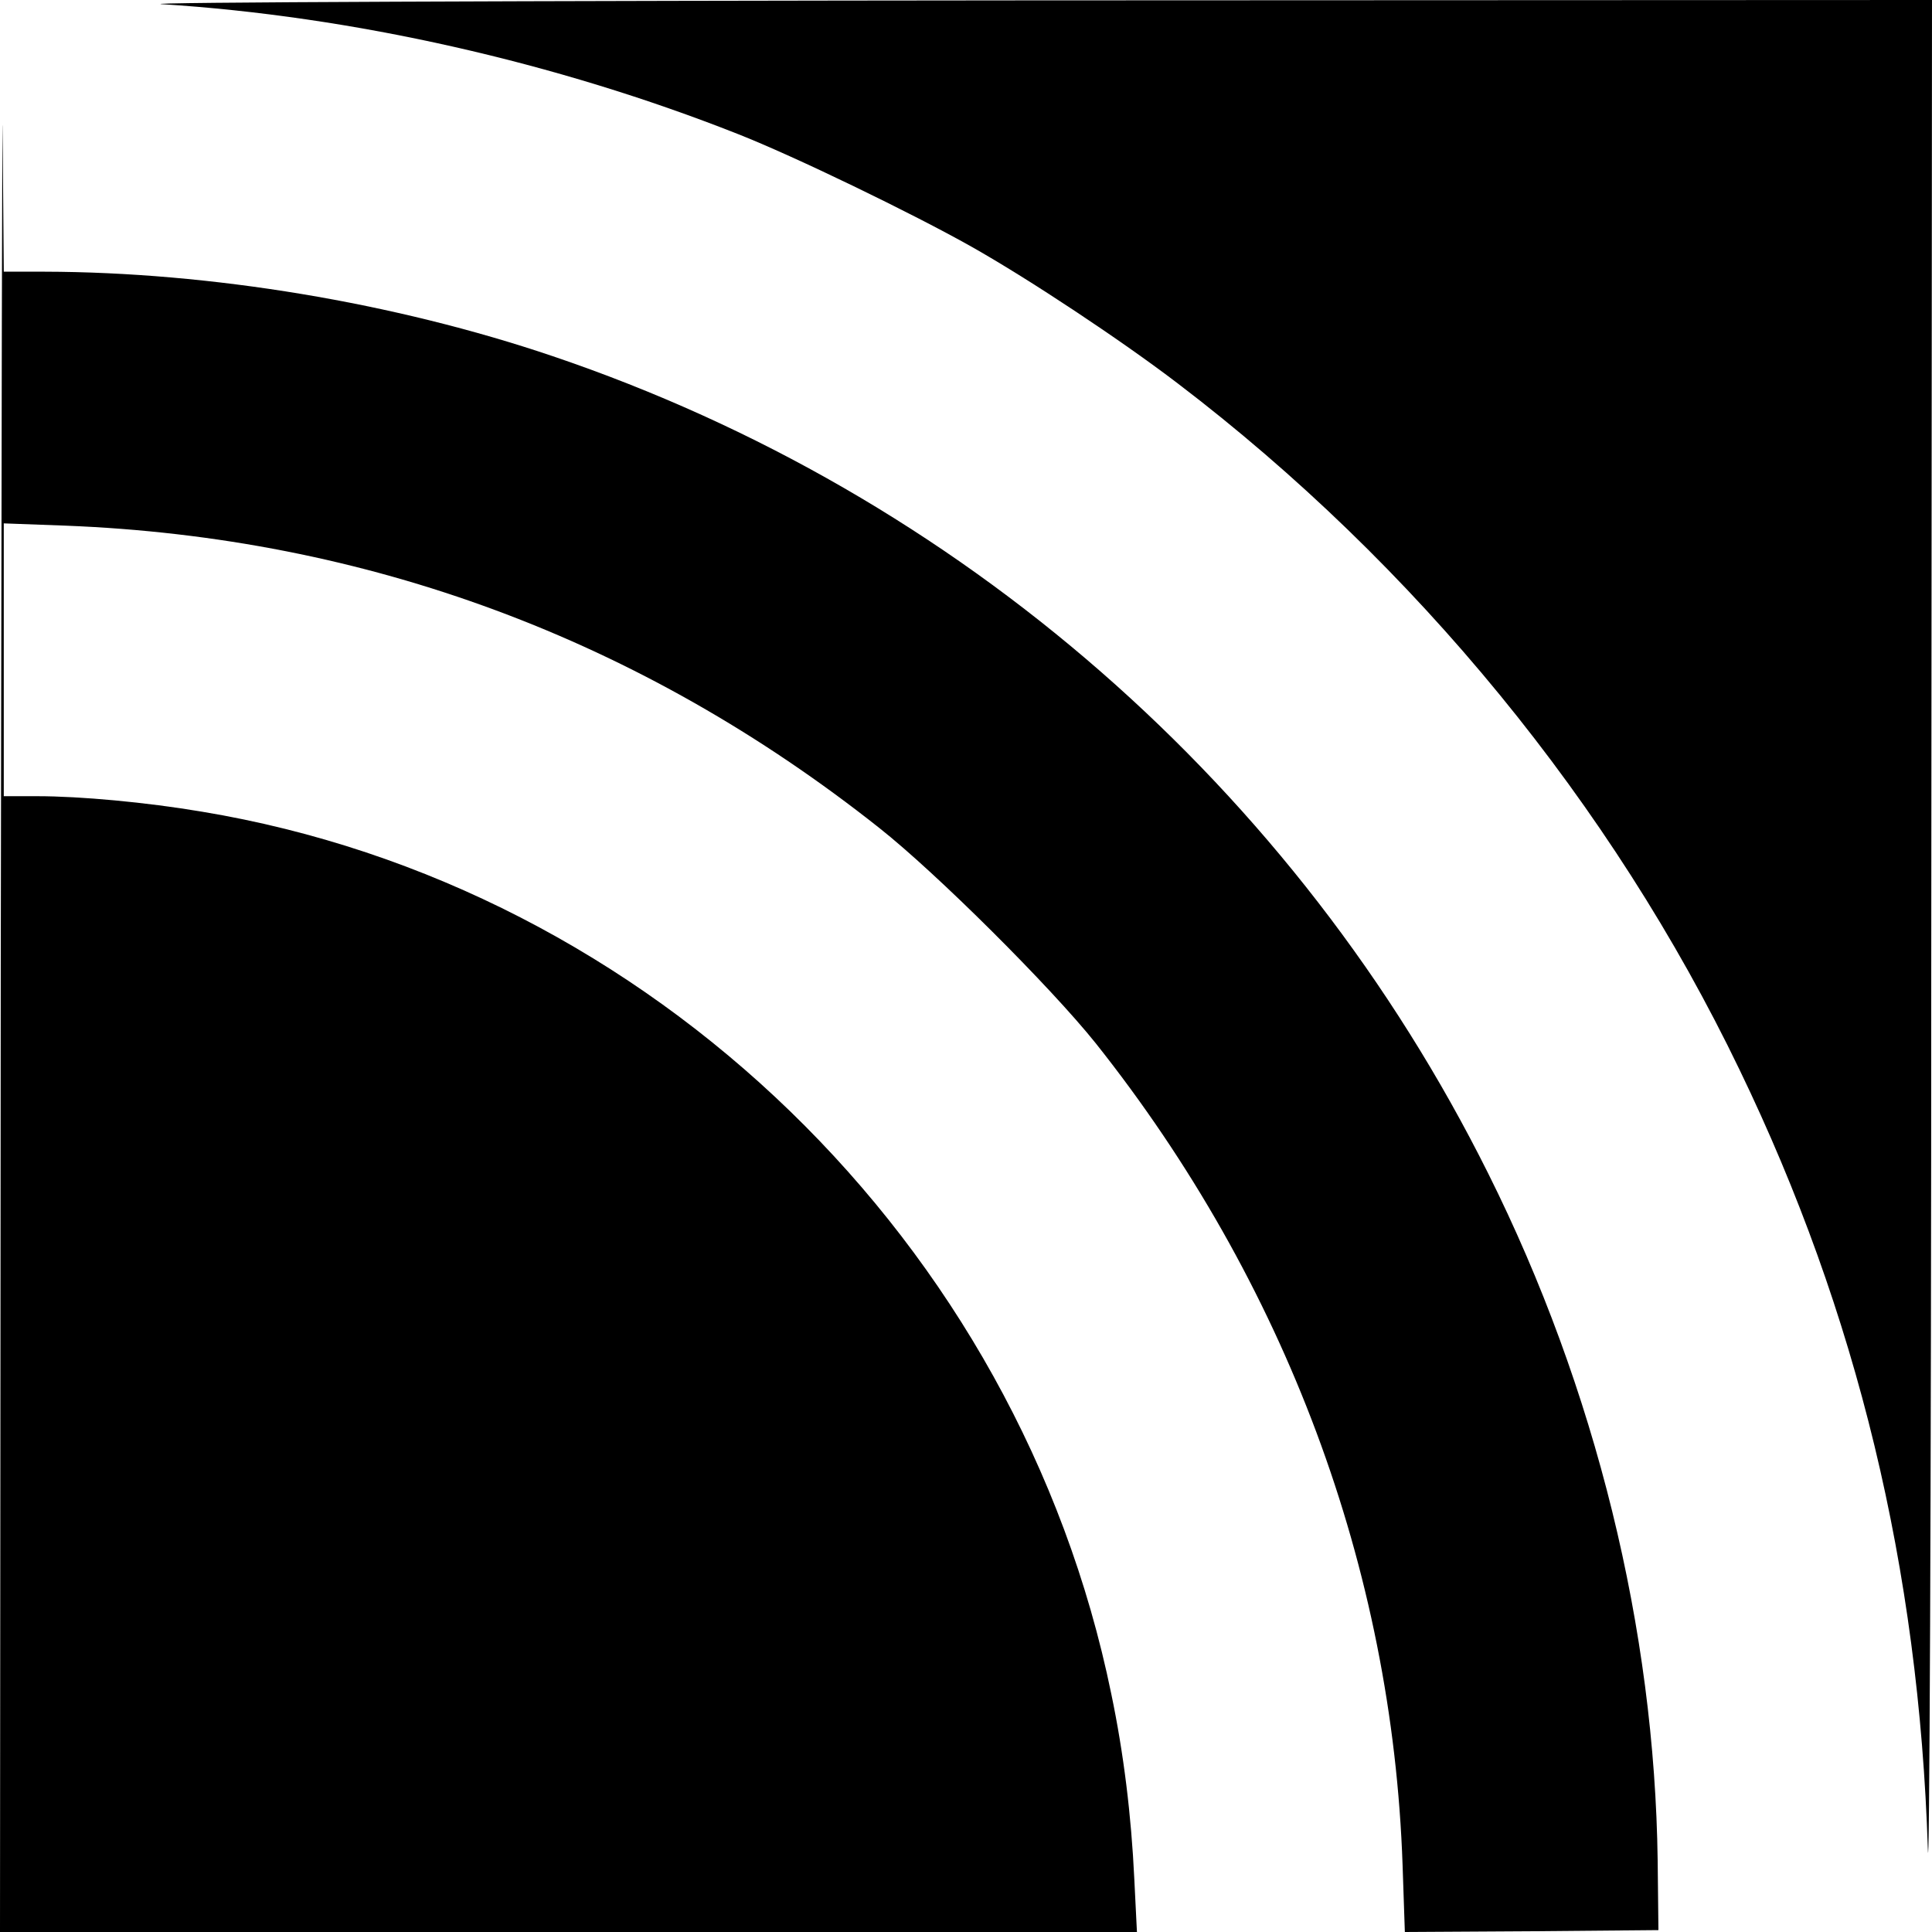
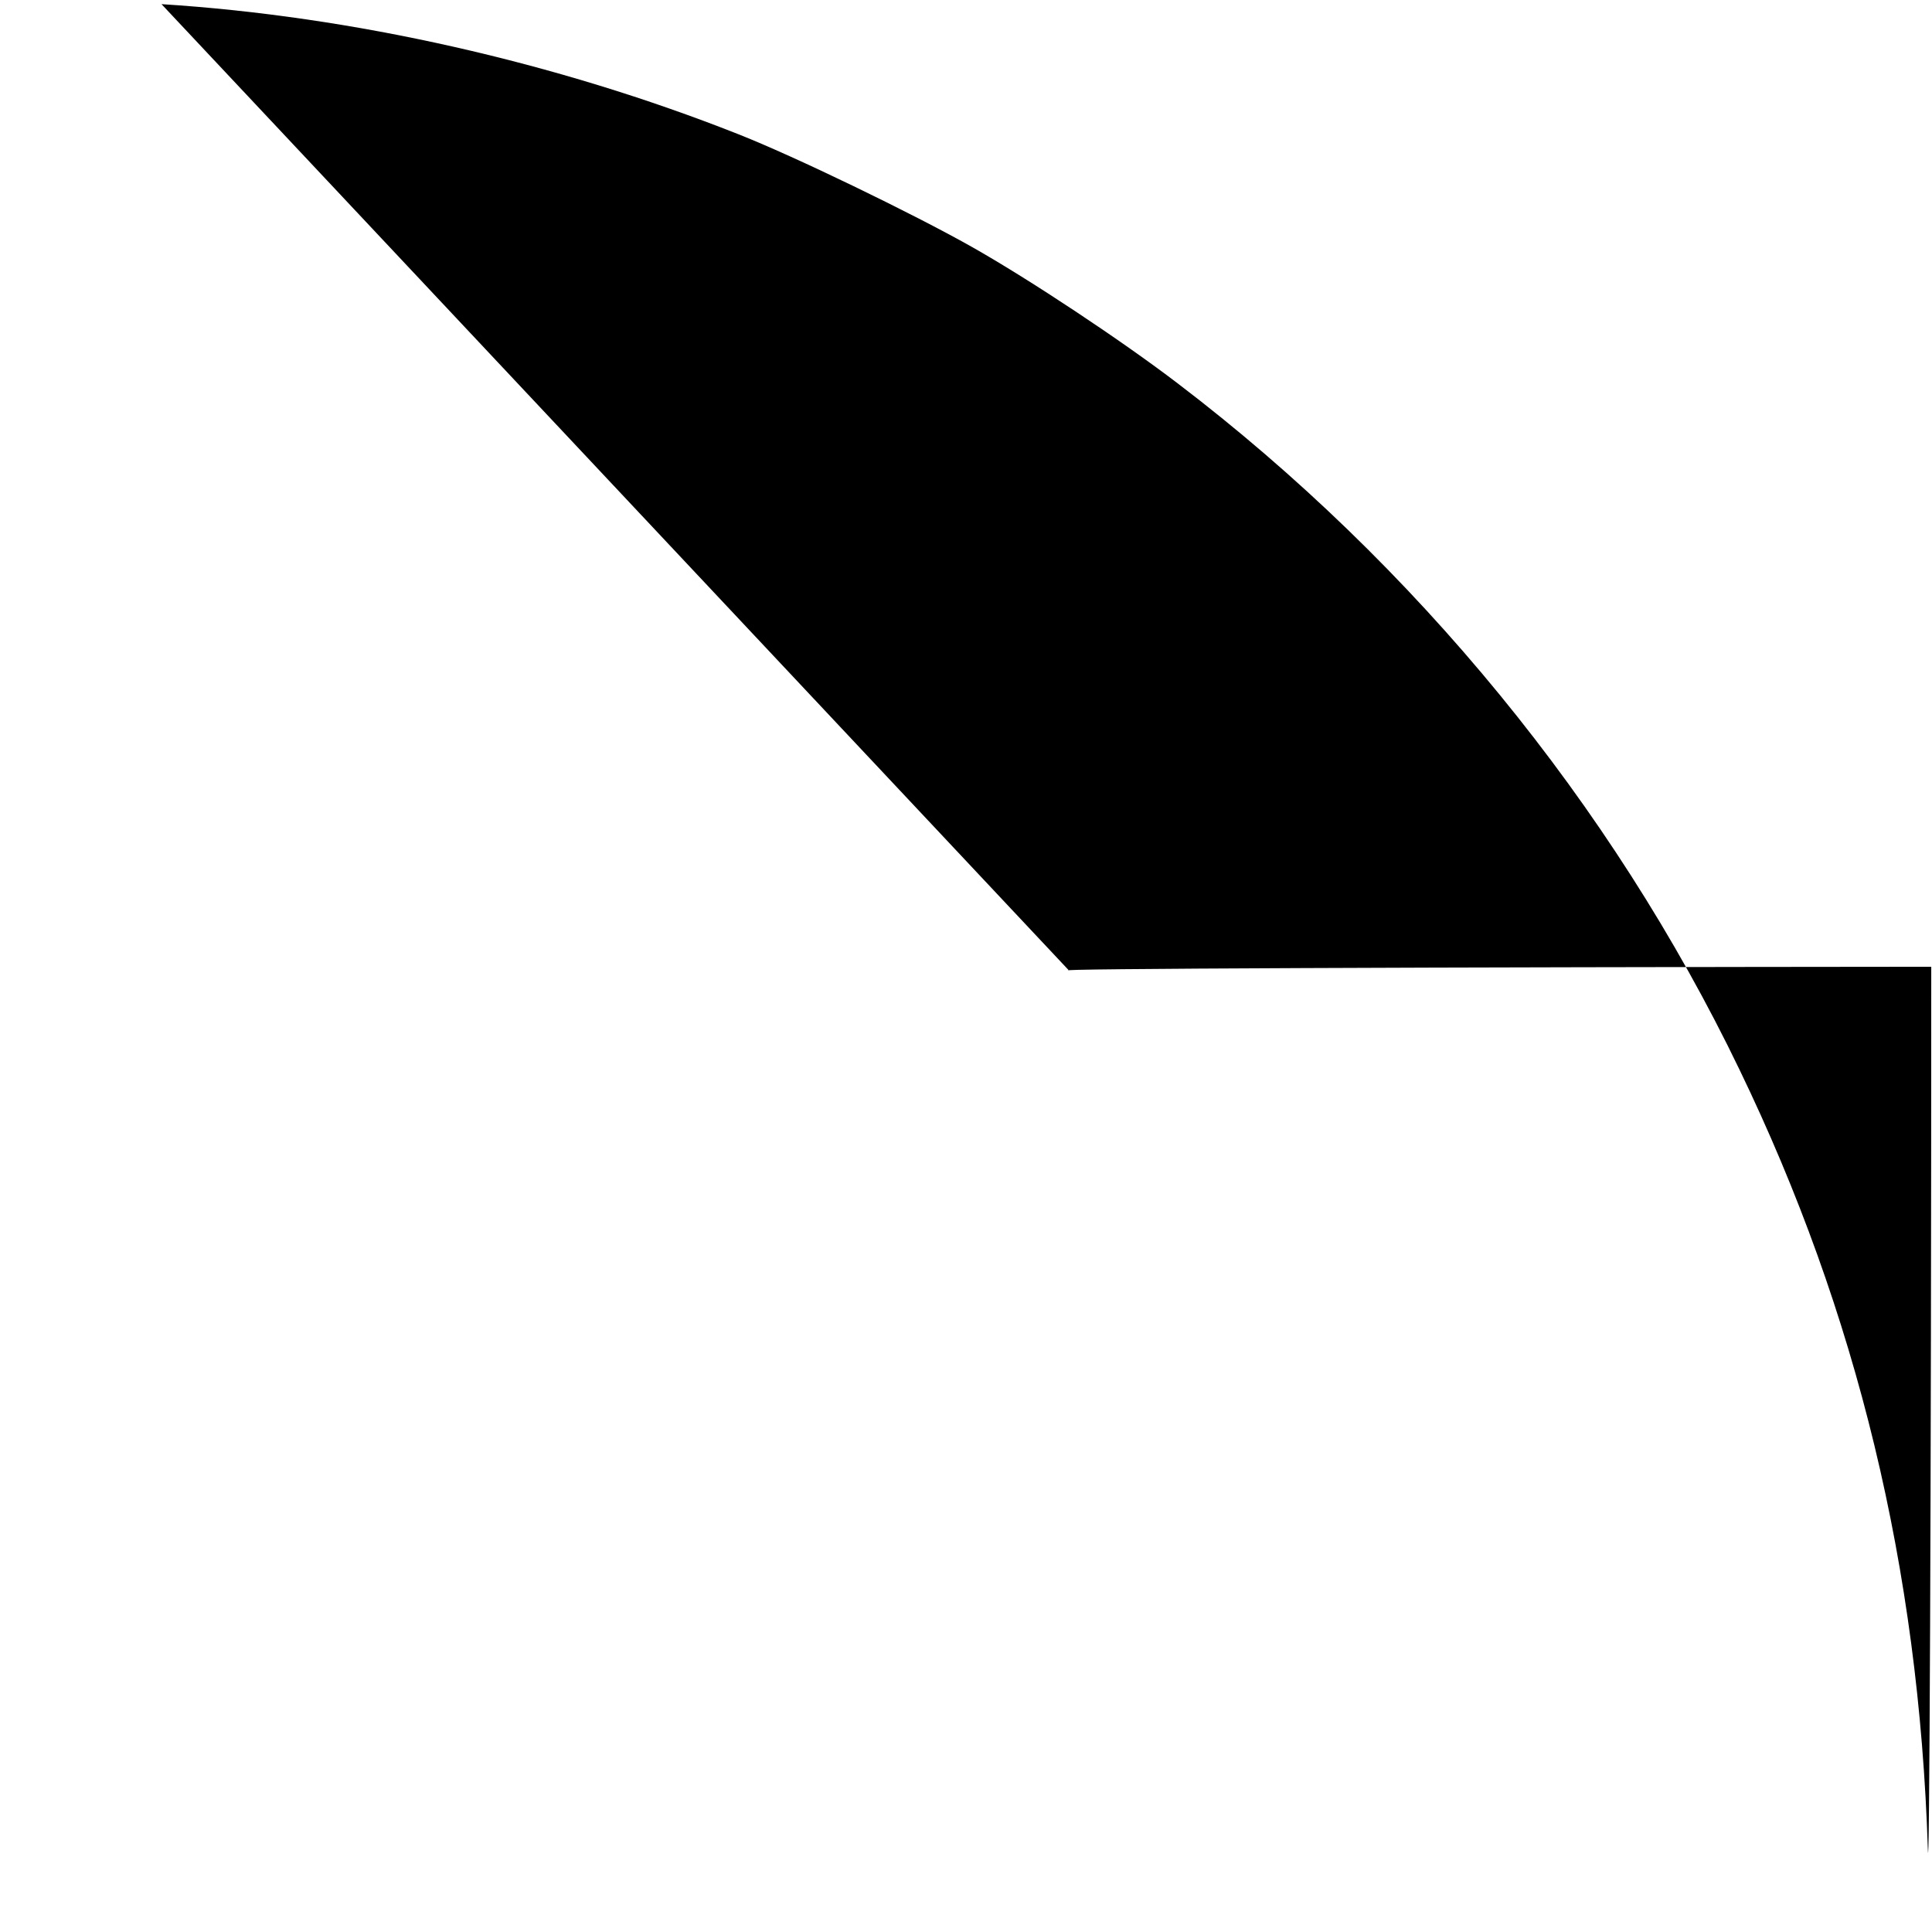
<svg xmlns="http://www.w3.org/2000/svg" version="1.0" width="512pt" height="512pt" viewBox="0 0 512 512" preserveAspectRatio="xMidYMid meet">
  <g transform="translate(0,512) scale(0.1,-0.1)" fill="#000000" stroke="none">
-     <path d="M2 2563 l-2 -2563 1507 0 1506 0 -7 141 c-8 168 -28 332 -61 490 -245 1196 -1220 2141 -2410 2338 -148 25 -322 41 -437 41 l-88 0 0 362 0 361 163 -6 c799 -31 1526 -301 2157 -801 152 -120 454 -421 574 -571 502 -632 786 -1391 813 -2178 l6 -177 336 2 336 3 -2 184 c-8 613 -164 1250 -449 1821 -510 1023 -1401 1801 -2479 2166 -419 142 -907 223 -1347 224 l-108 0 -3 363 c-1 199 -3 -791 -5 -2200z" />
-     <path d="M428 5109 c507 -32 1046 -154 1527 -344 150 -59 462 -210 620 -299 154 -87 398 -249 546 -362 630 -480 1150 -1115 1489 -1819 312 -646 475 -1322 499 -2065 4 -124 9 928 9 2338 l2 2562 -2407 -1 c-1325 -1 -2353 -5 -2285 -10z" />
+     <path d="M428 5109 c507 -32 1046 -154 1527 -344 150 -59 462 -210 620 -299 154 -87 398 -249 546 -362 630 -480 1150 -1115 1489 -1819 312 -646 475 -1322 499 -2065 4 -124 9 928 9 2338 c-1325 -1 -2353 -5 -2285 -10z" />
  </g>
</svg>